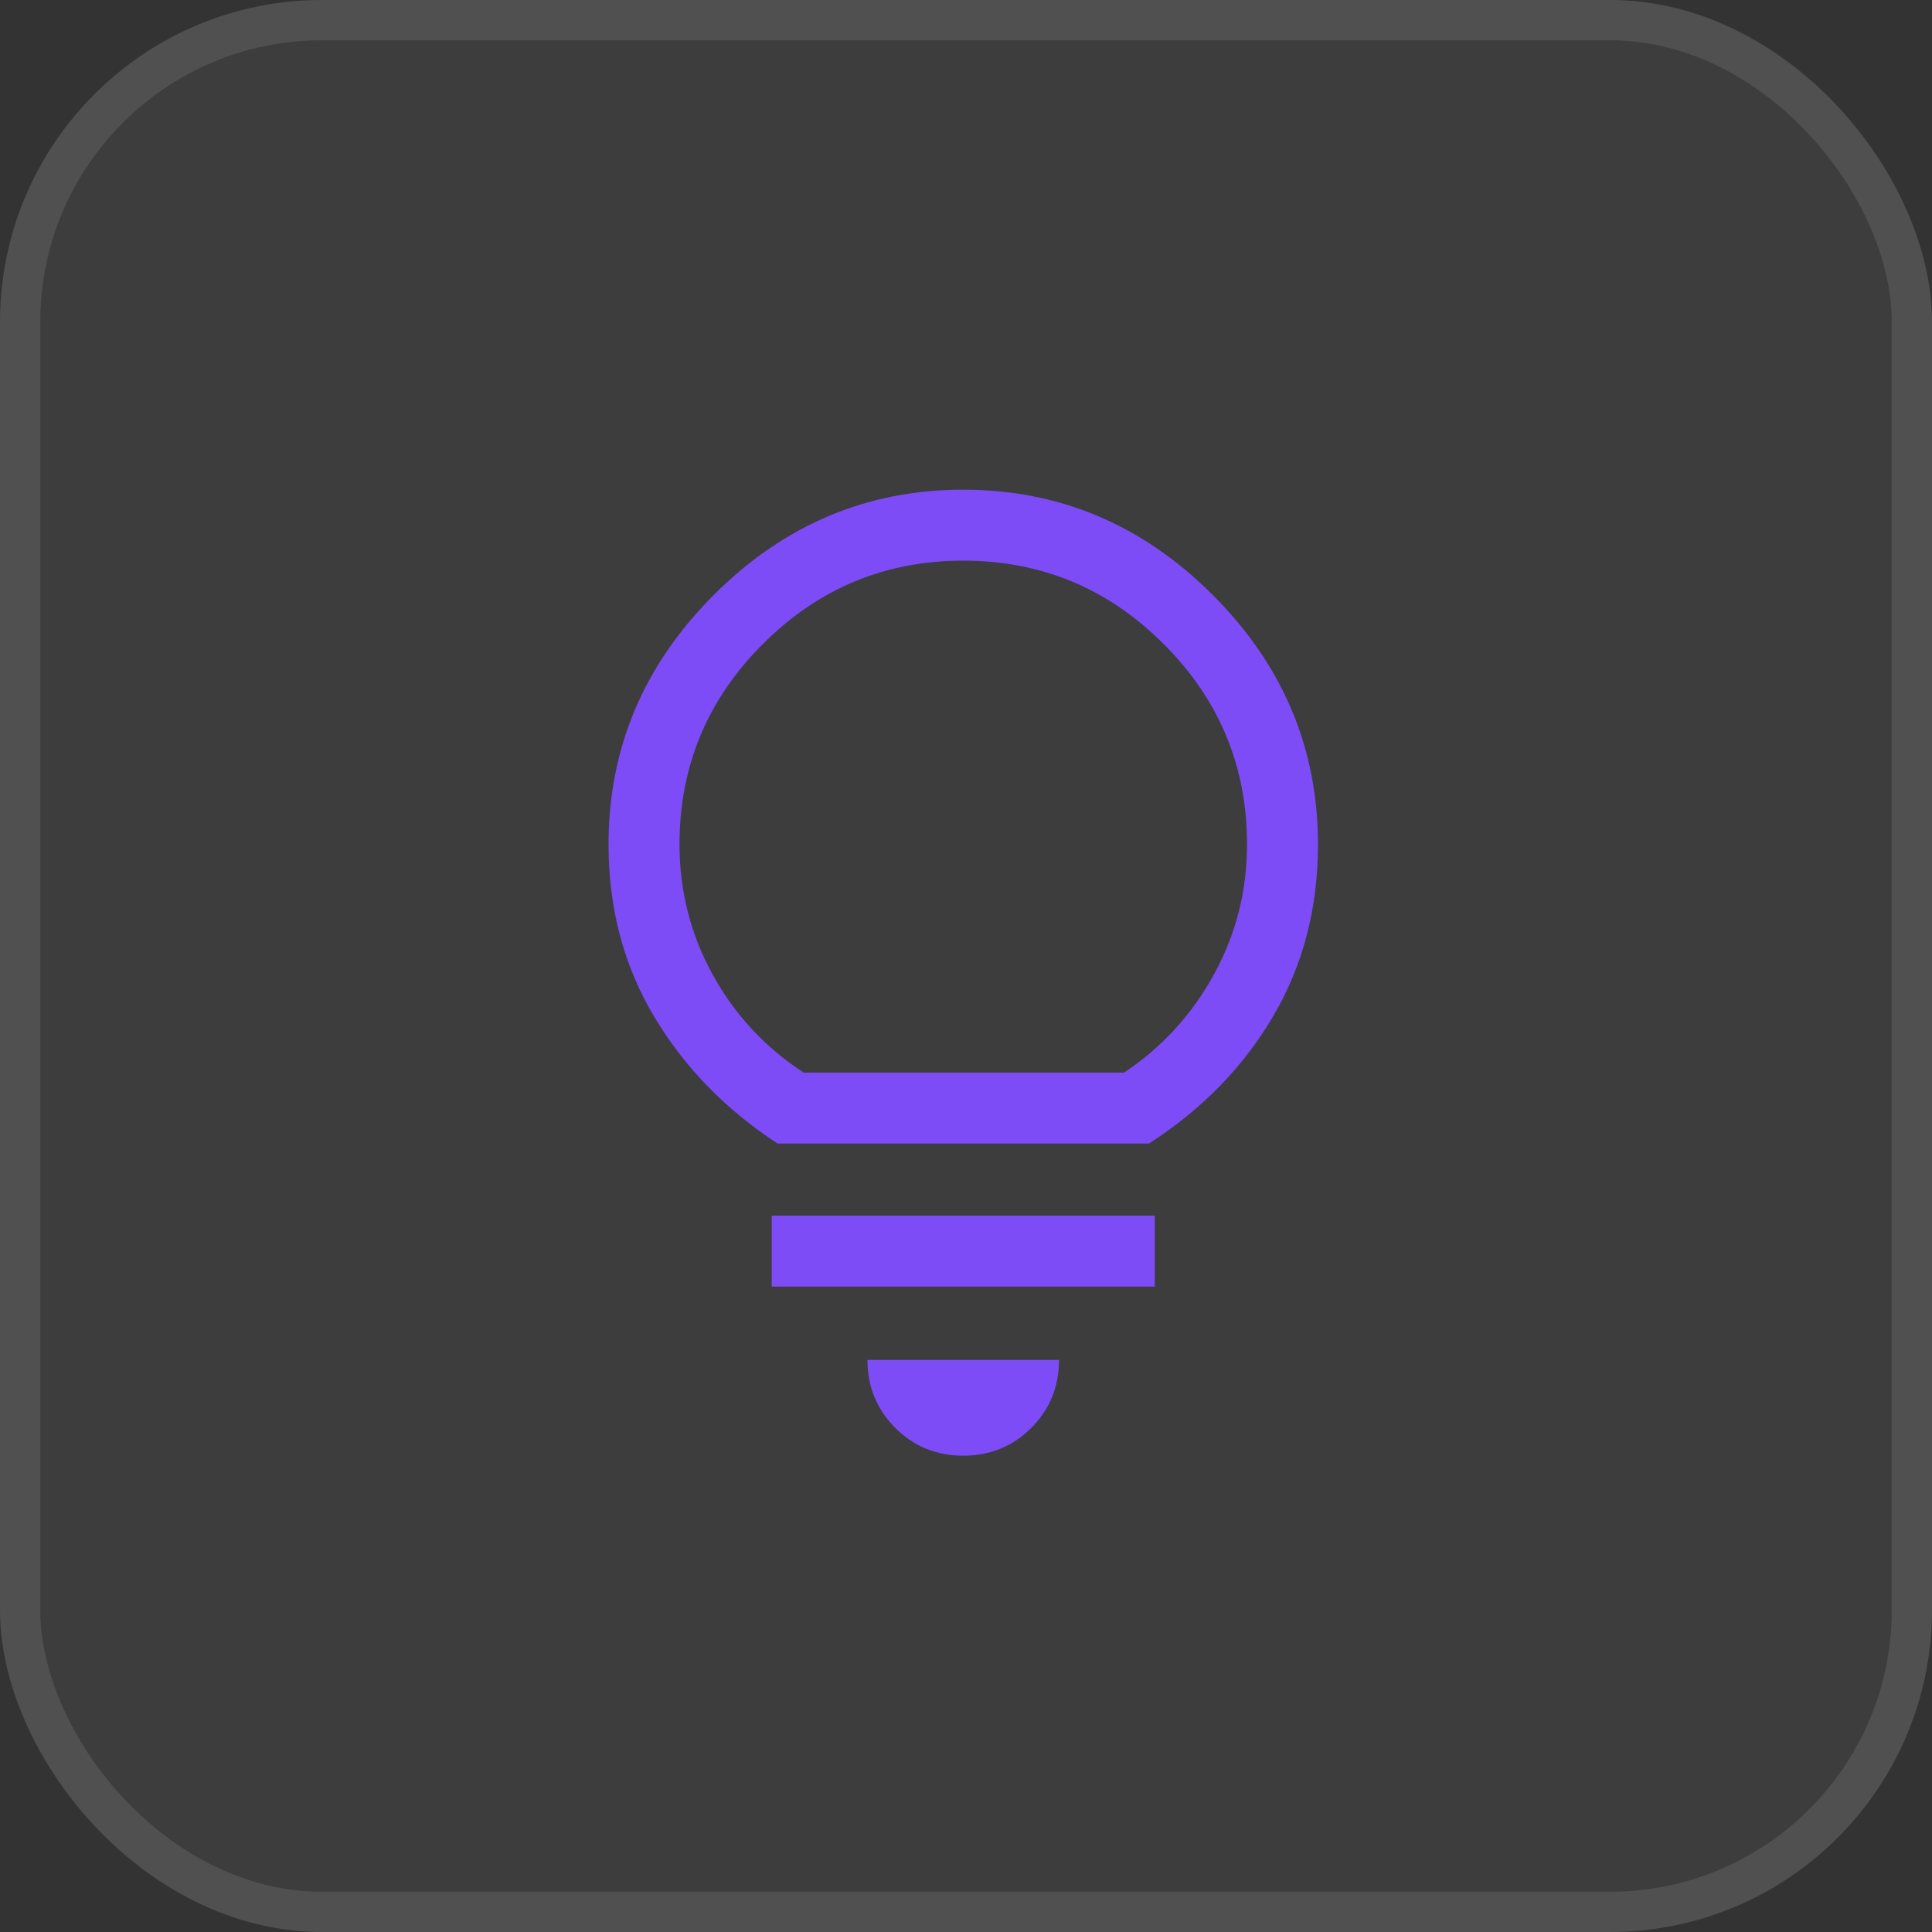
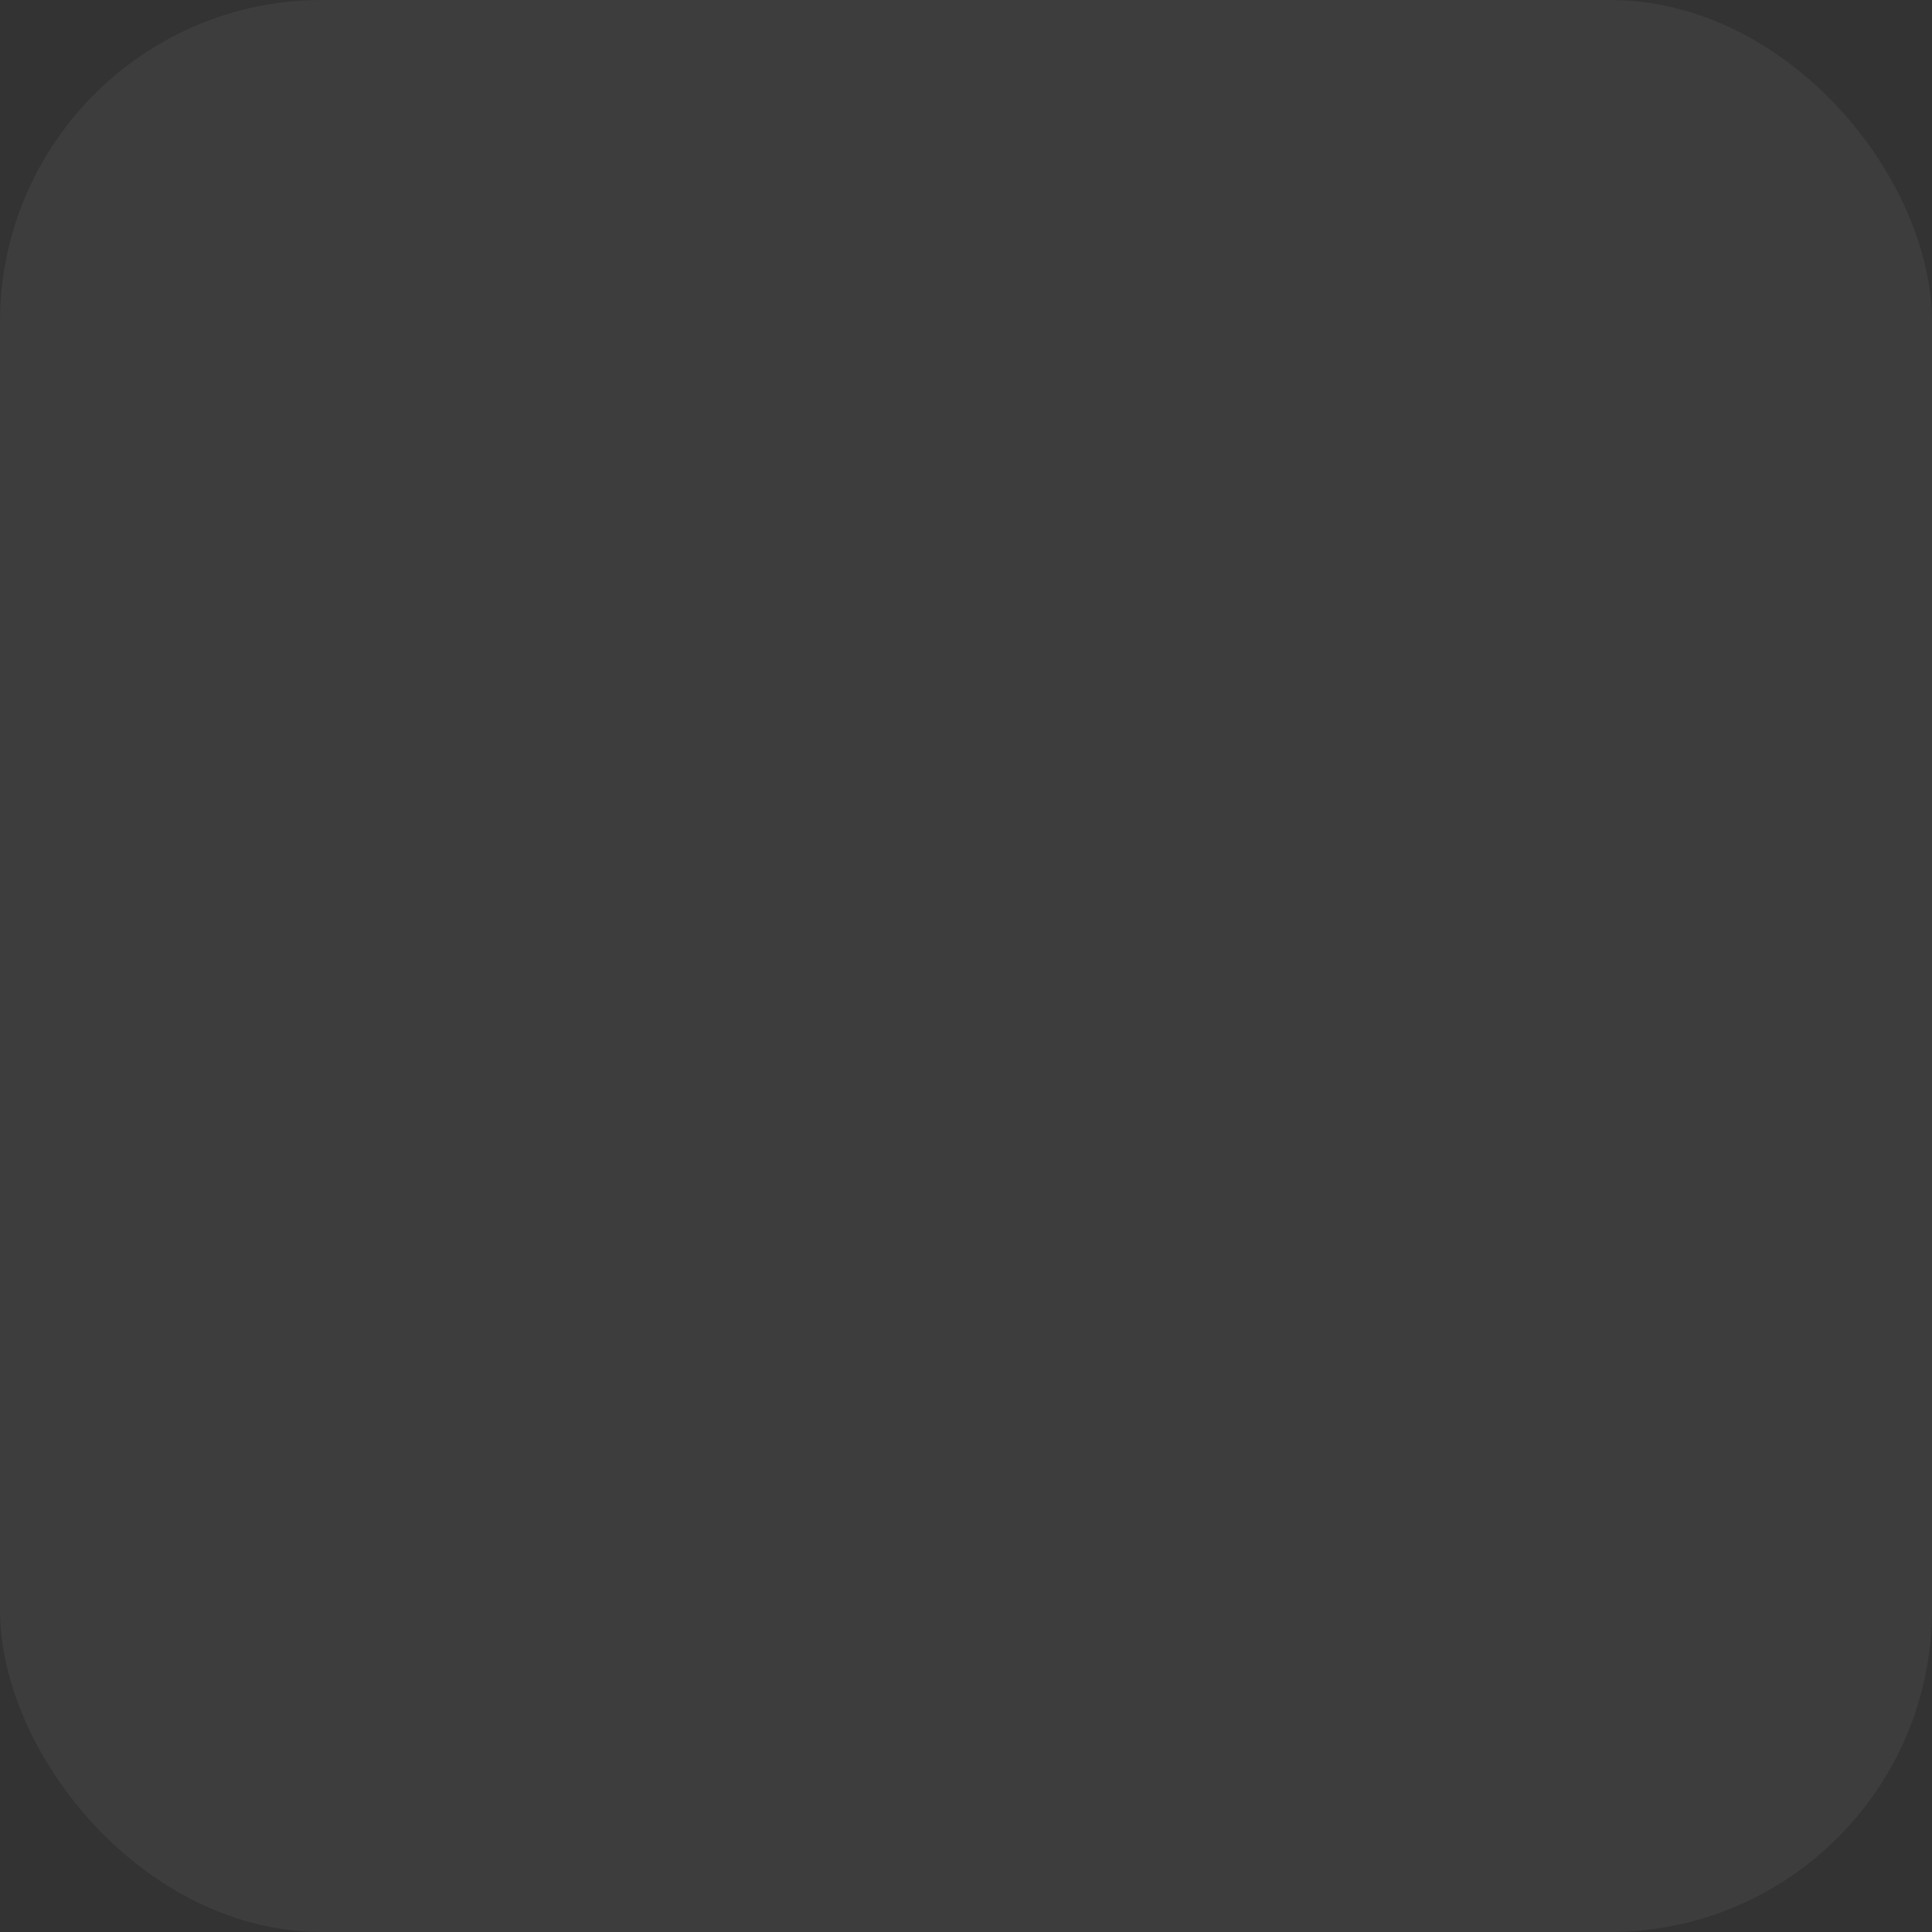
<svg xmlns="http://www.w3.org/2000/svg" width="48" height="48" viewBox="0 0 48 48" fill="none">
  <rect x="0" y="0" width="48" height="48" fill="#333333" stroke="none" />
  <rect width="48" height="48" rx="8" fill="#FBFBFB" fill-opacity="0.05" />
-   <rect x="0.5" y="0.5" width="47" height="47" rx="7.5" stroke="#FBFBFB" stroke-opacity="0.1" />
-   <path d="M23.932 36.166C23.266 36.166 22.703 35.936 22.243 35.476C21.783 35.016 21.552 34.453 21.552 33.787H26.311C26.311 34.453 26.081 35.016 25.621 35.476C25.161 35.936 24.598 36.166 23.932 36.166ZM19.173 31.965V30.203H28.691V31.965H19.173ZM19.32 28.411C18.027 27.569 17.004 26.516 16.25 25.253C15.496 23.99 15.119 22.565 15.119 20.979C15.119 18.59 15.991 16.524 17.734 14.781C19.477 13.038 21.543 12.166 23.932 12.166C26.321 12.166 28.387 13.038 30.13 14.781C31.873 16.524 32.745 18.59 32.745 20.979C32.745 22.565 32.373 23.99 31.628 25.253C30.884 26.516 29.856 27.569 28.544 28.411H19.32ZM19.966 26.648H27.927C28.867 26.022 29.611 25.209 30.16 24.21C30.708 23.211 30.982 22.134 30.982 20.979C30.982 19.04 30.292 17.38 28.911 16C27.53 14.619 25.871 13.929 23.932 13.929C21.993 13.929 20.333 14.619 18.953 16C17.572 17.38 16.882 19.04 16.882 20.979C16.882 22.134 17.156 23.211 17.704 24.21C18.253 25.209 19.007 26.022 19.966 26.648Z" fill="#7D4CF7" />
</svg>